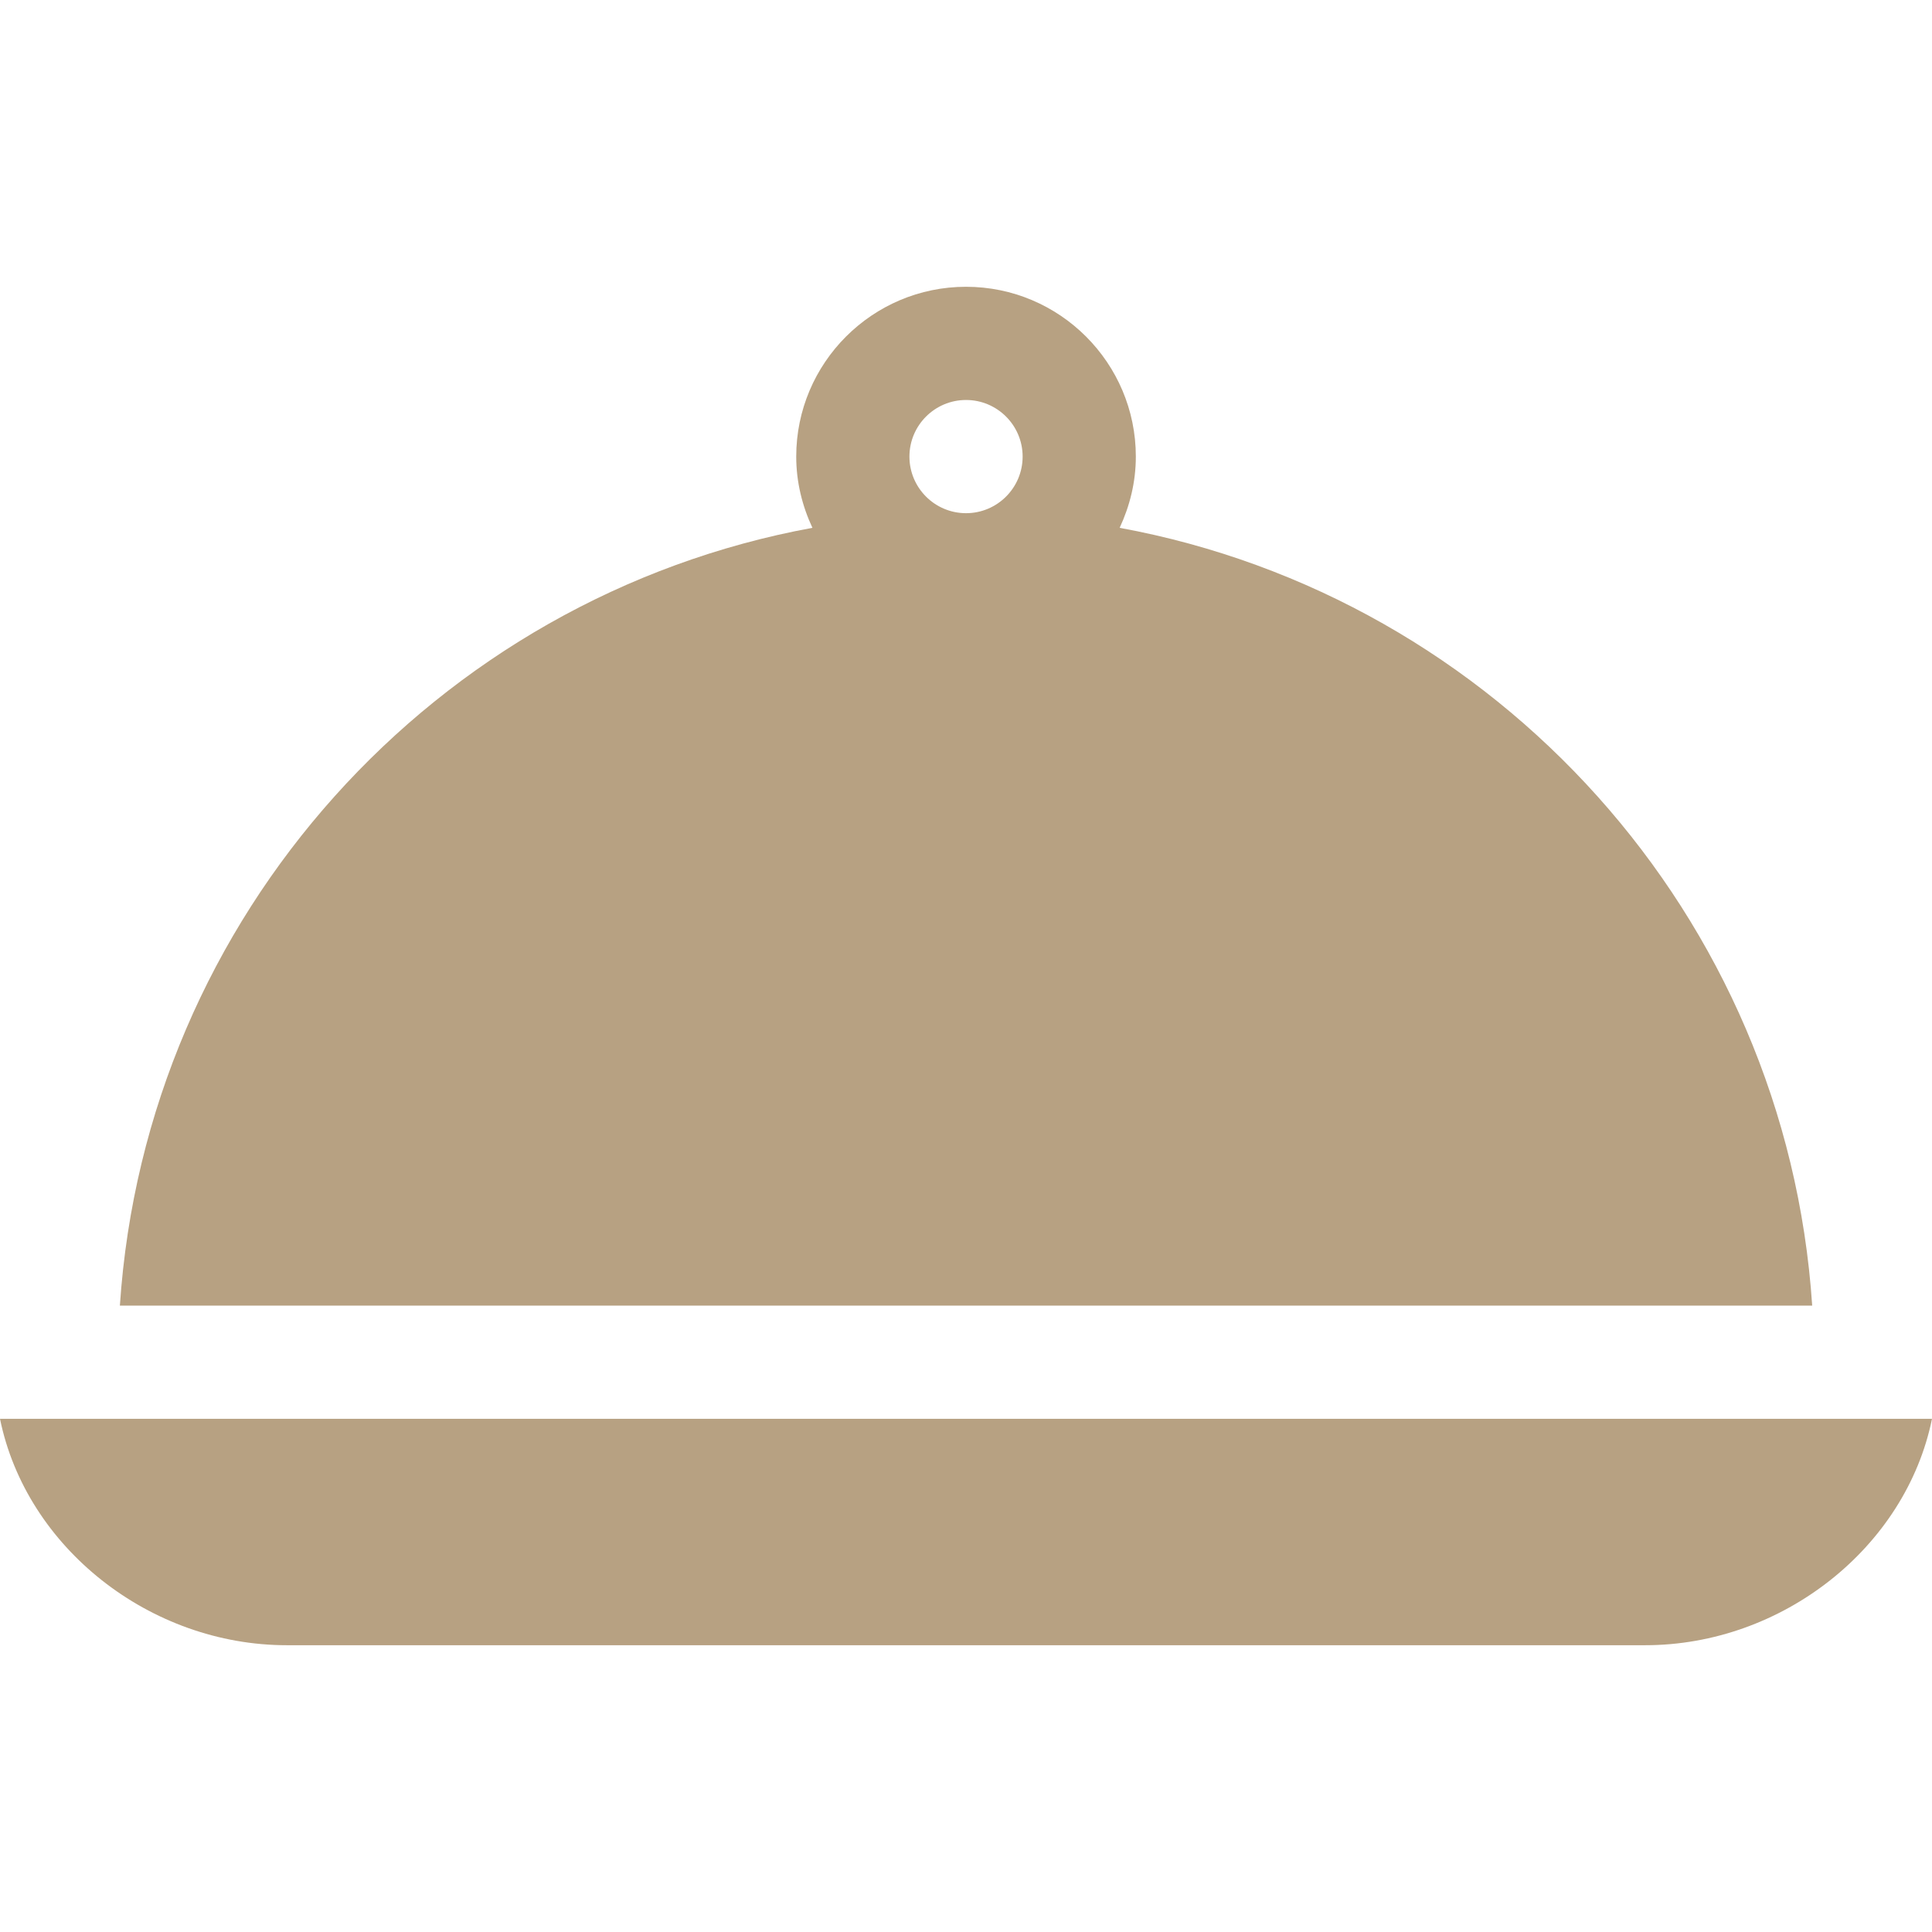
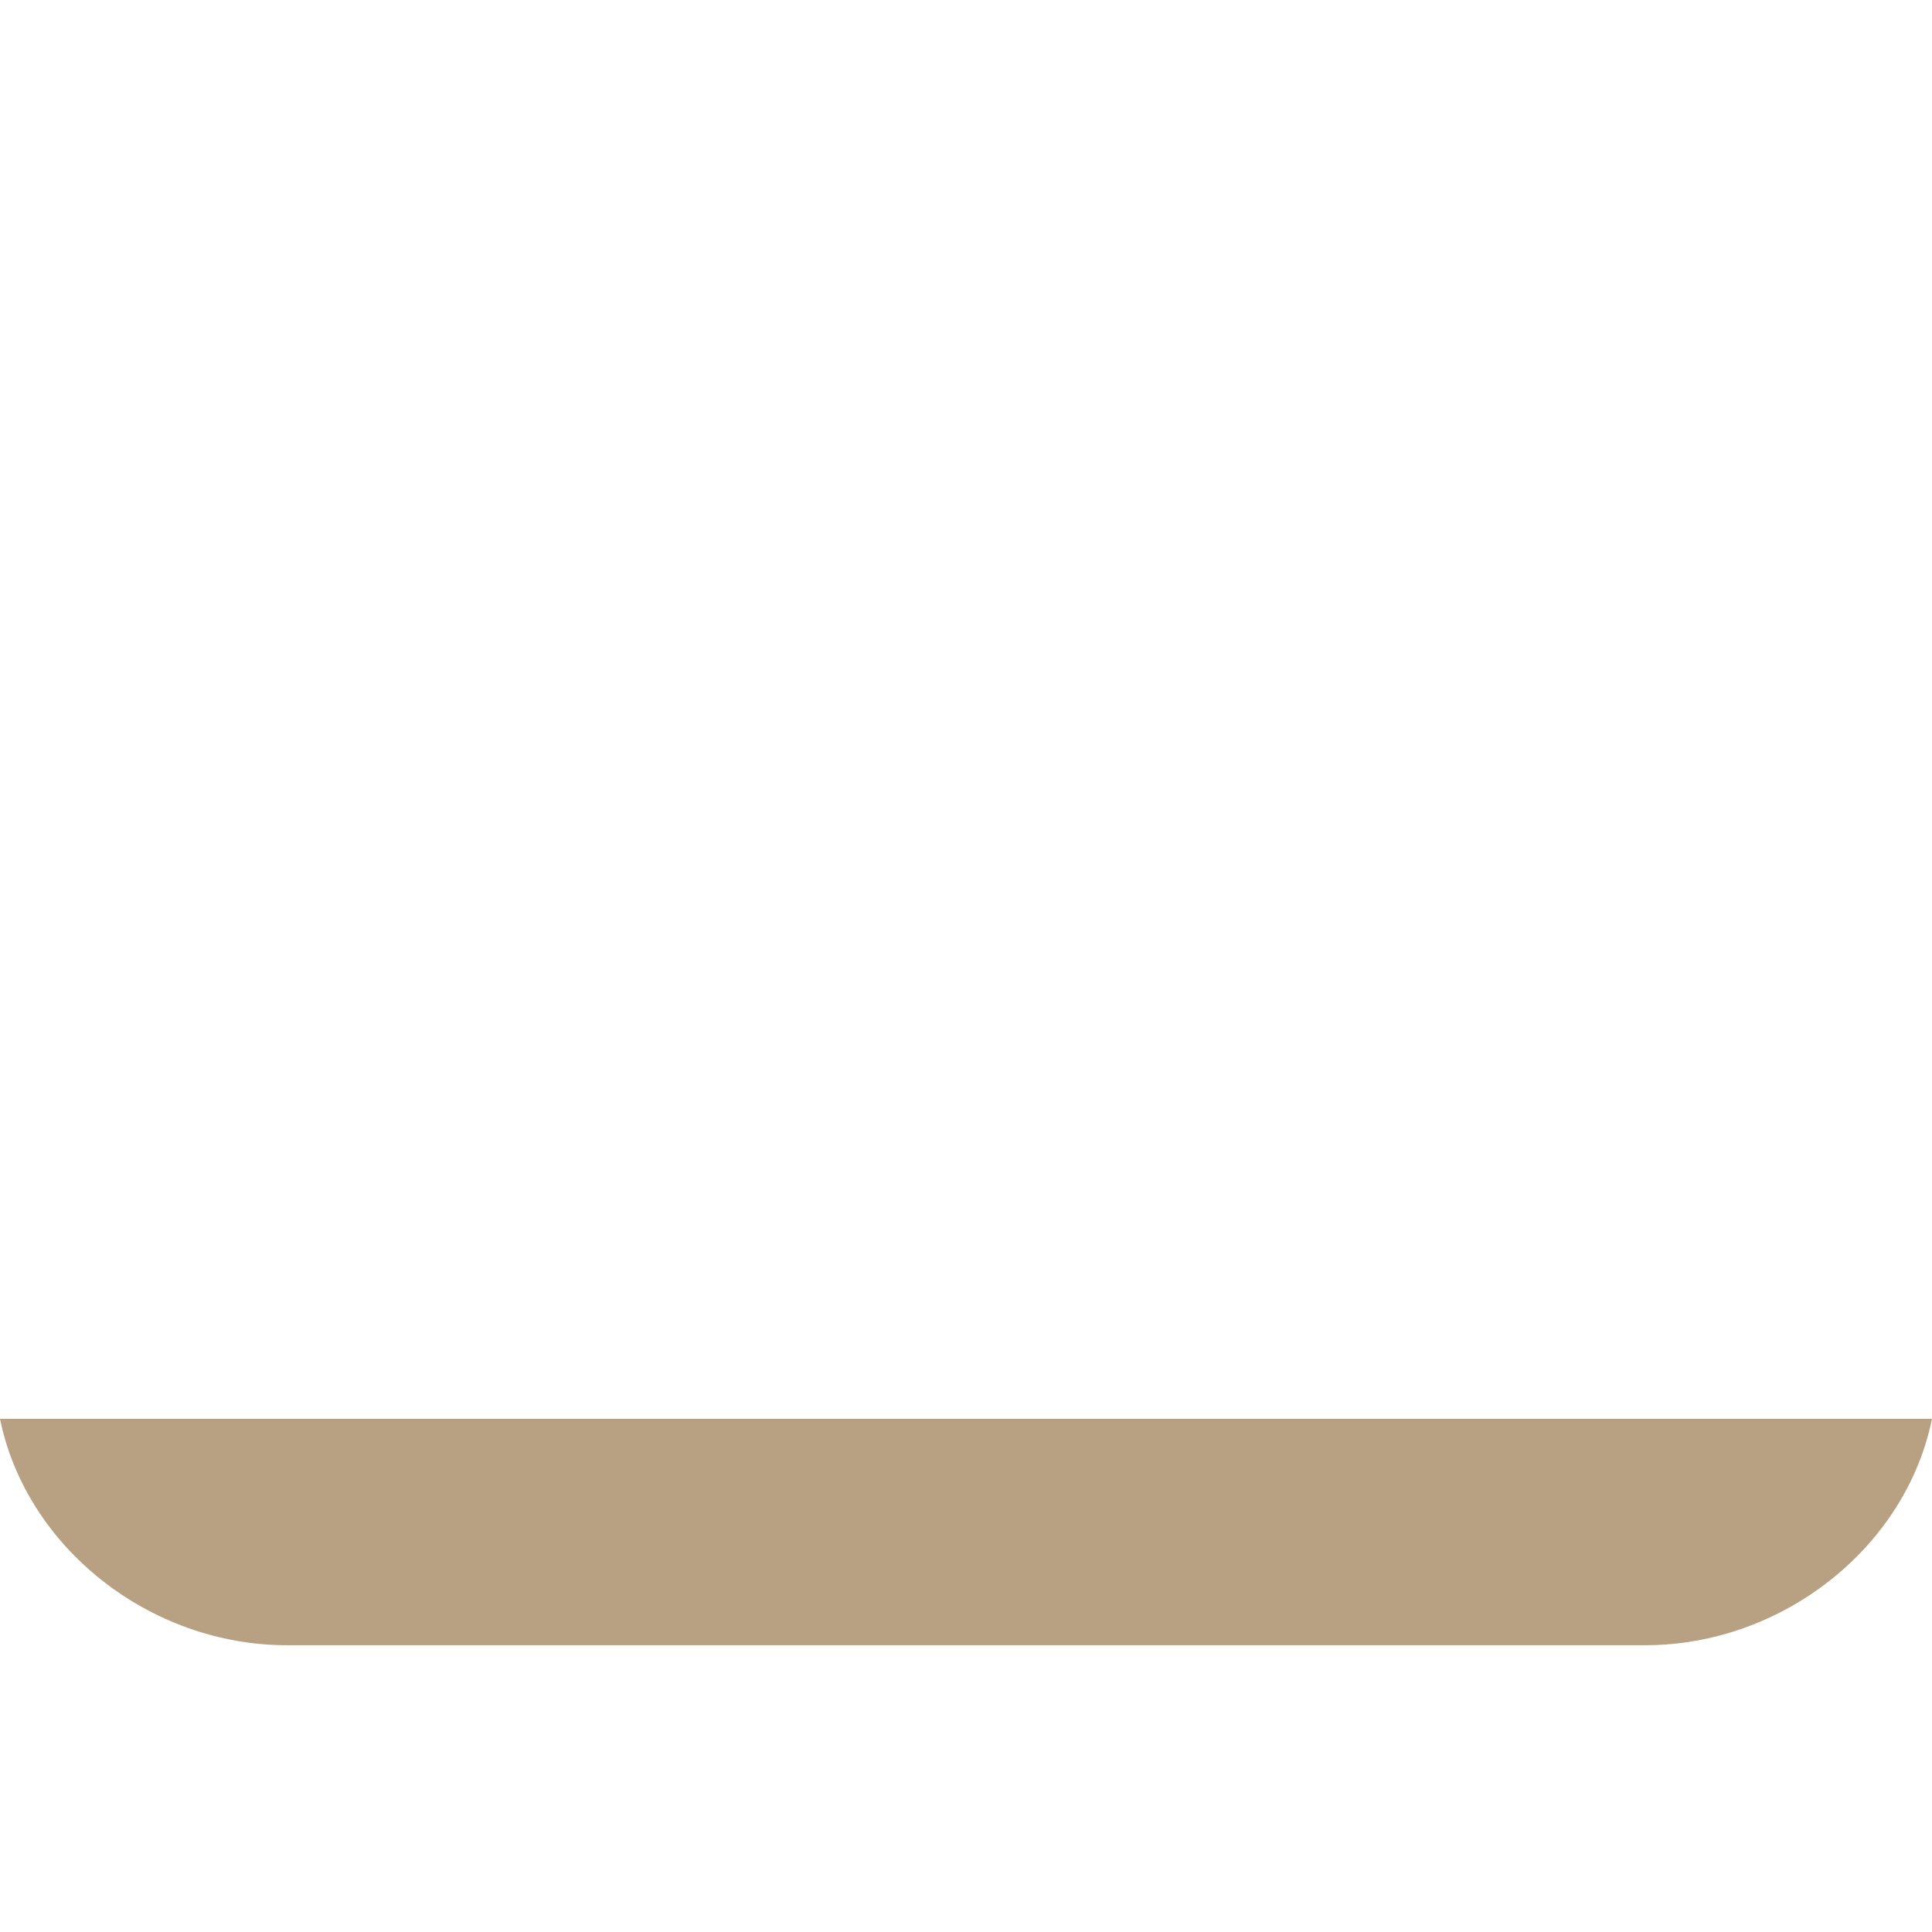
<svg xmlns="http://www.w3.org/2000/svg" viewBox="0 -76 512 512">
-   <path style="fill:#b7a182;" d="m296.719 63.879c2.684-5.762 4.289-12.113 4.289-18.879 0-24.812-20.184-45-45-45-24.812 0-45 20.188-45 45 0 6.766 1.605 13.117 4.293 18.879-99.867 18.348-176.668 102.738-183.531 206.121h448.48c-6.867-103.383-83.664-187.773-183.531-206.121zm-40.711-3.879c-8.273 0-15-6.723-15-15s6.727-15 15-15c8.277 0 15 6.723 15 15s-6.723 15-15 15zm0 0" />
  <path style="fill:#b7a182;" d="m0 300c6.969 34.191 39.793 60 76.008 60h360c36.219 0 69.023-25.809 75.992-60zm0 0" />
</svg>